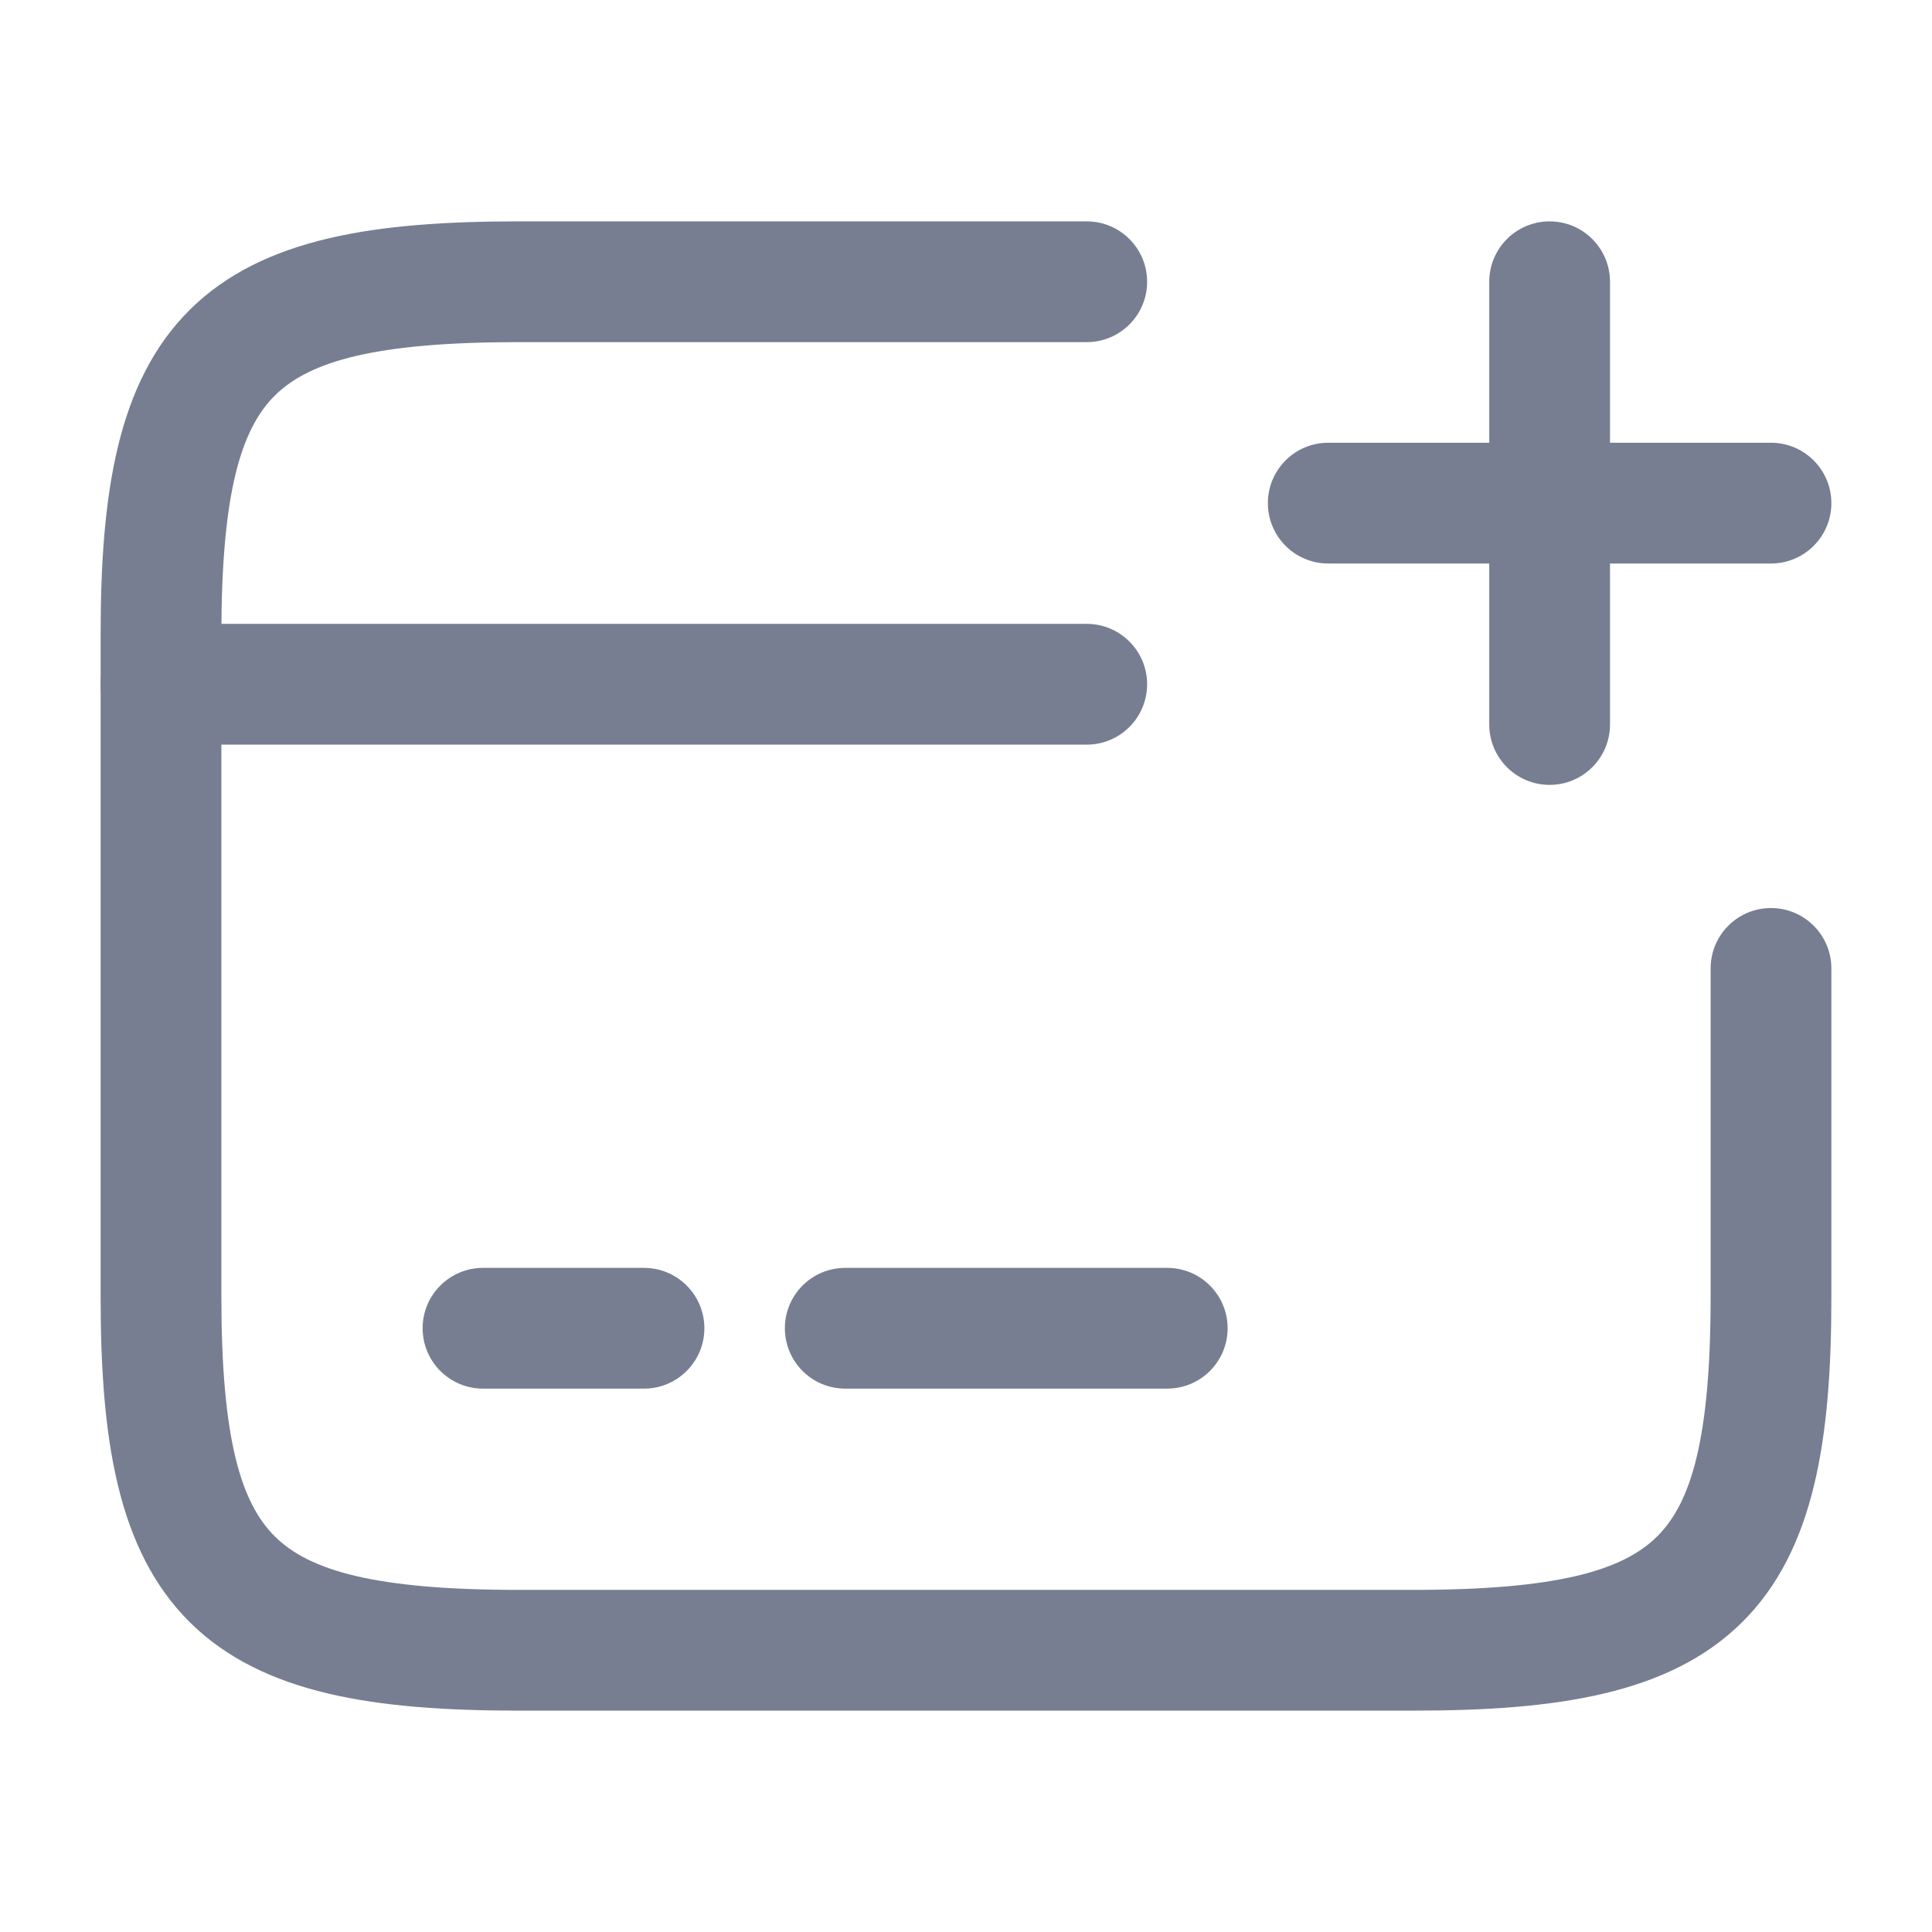
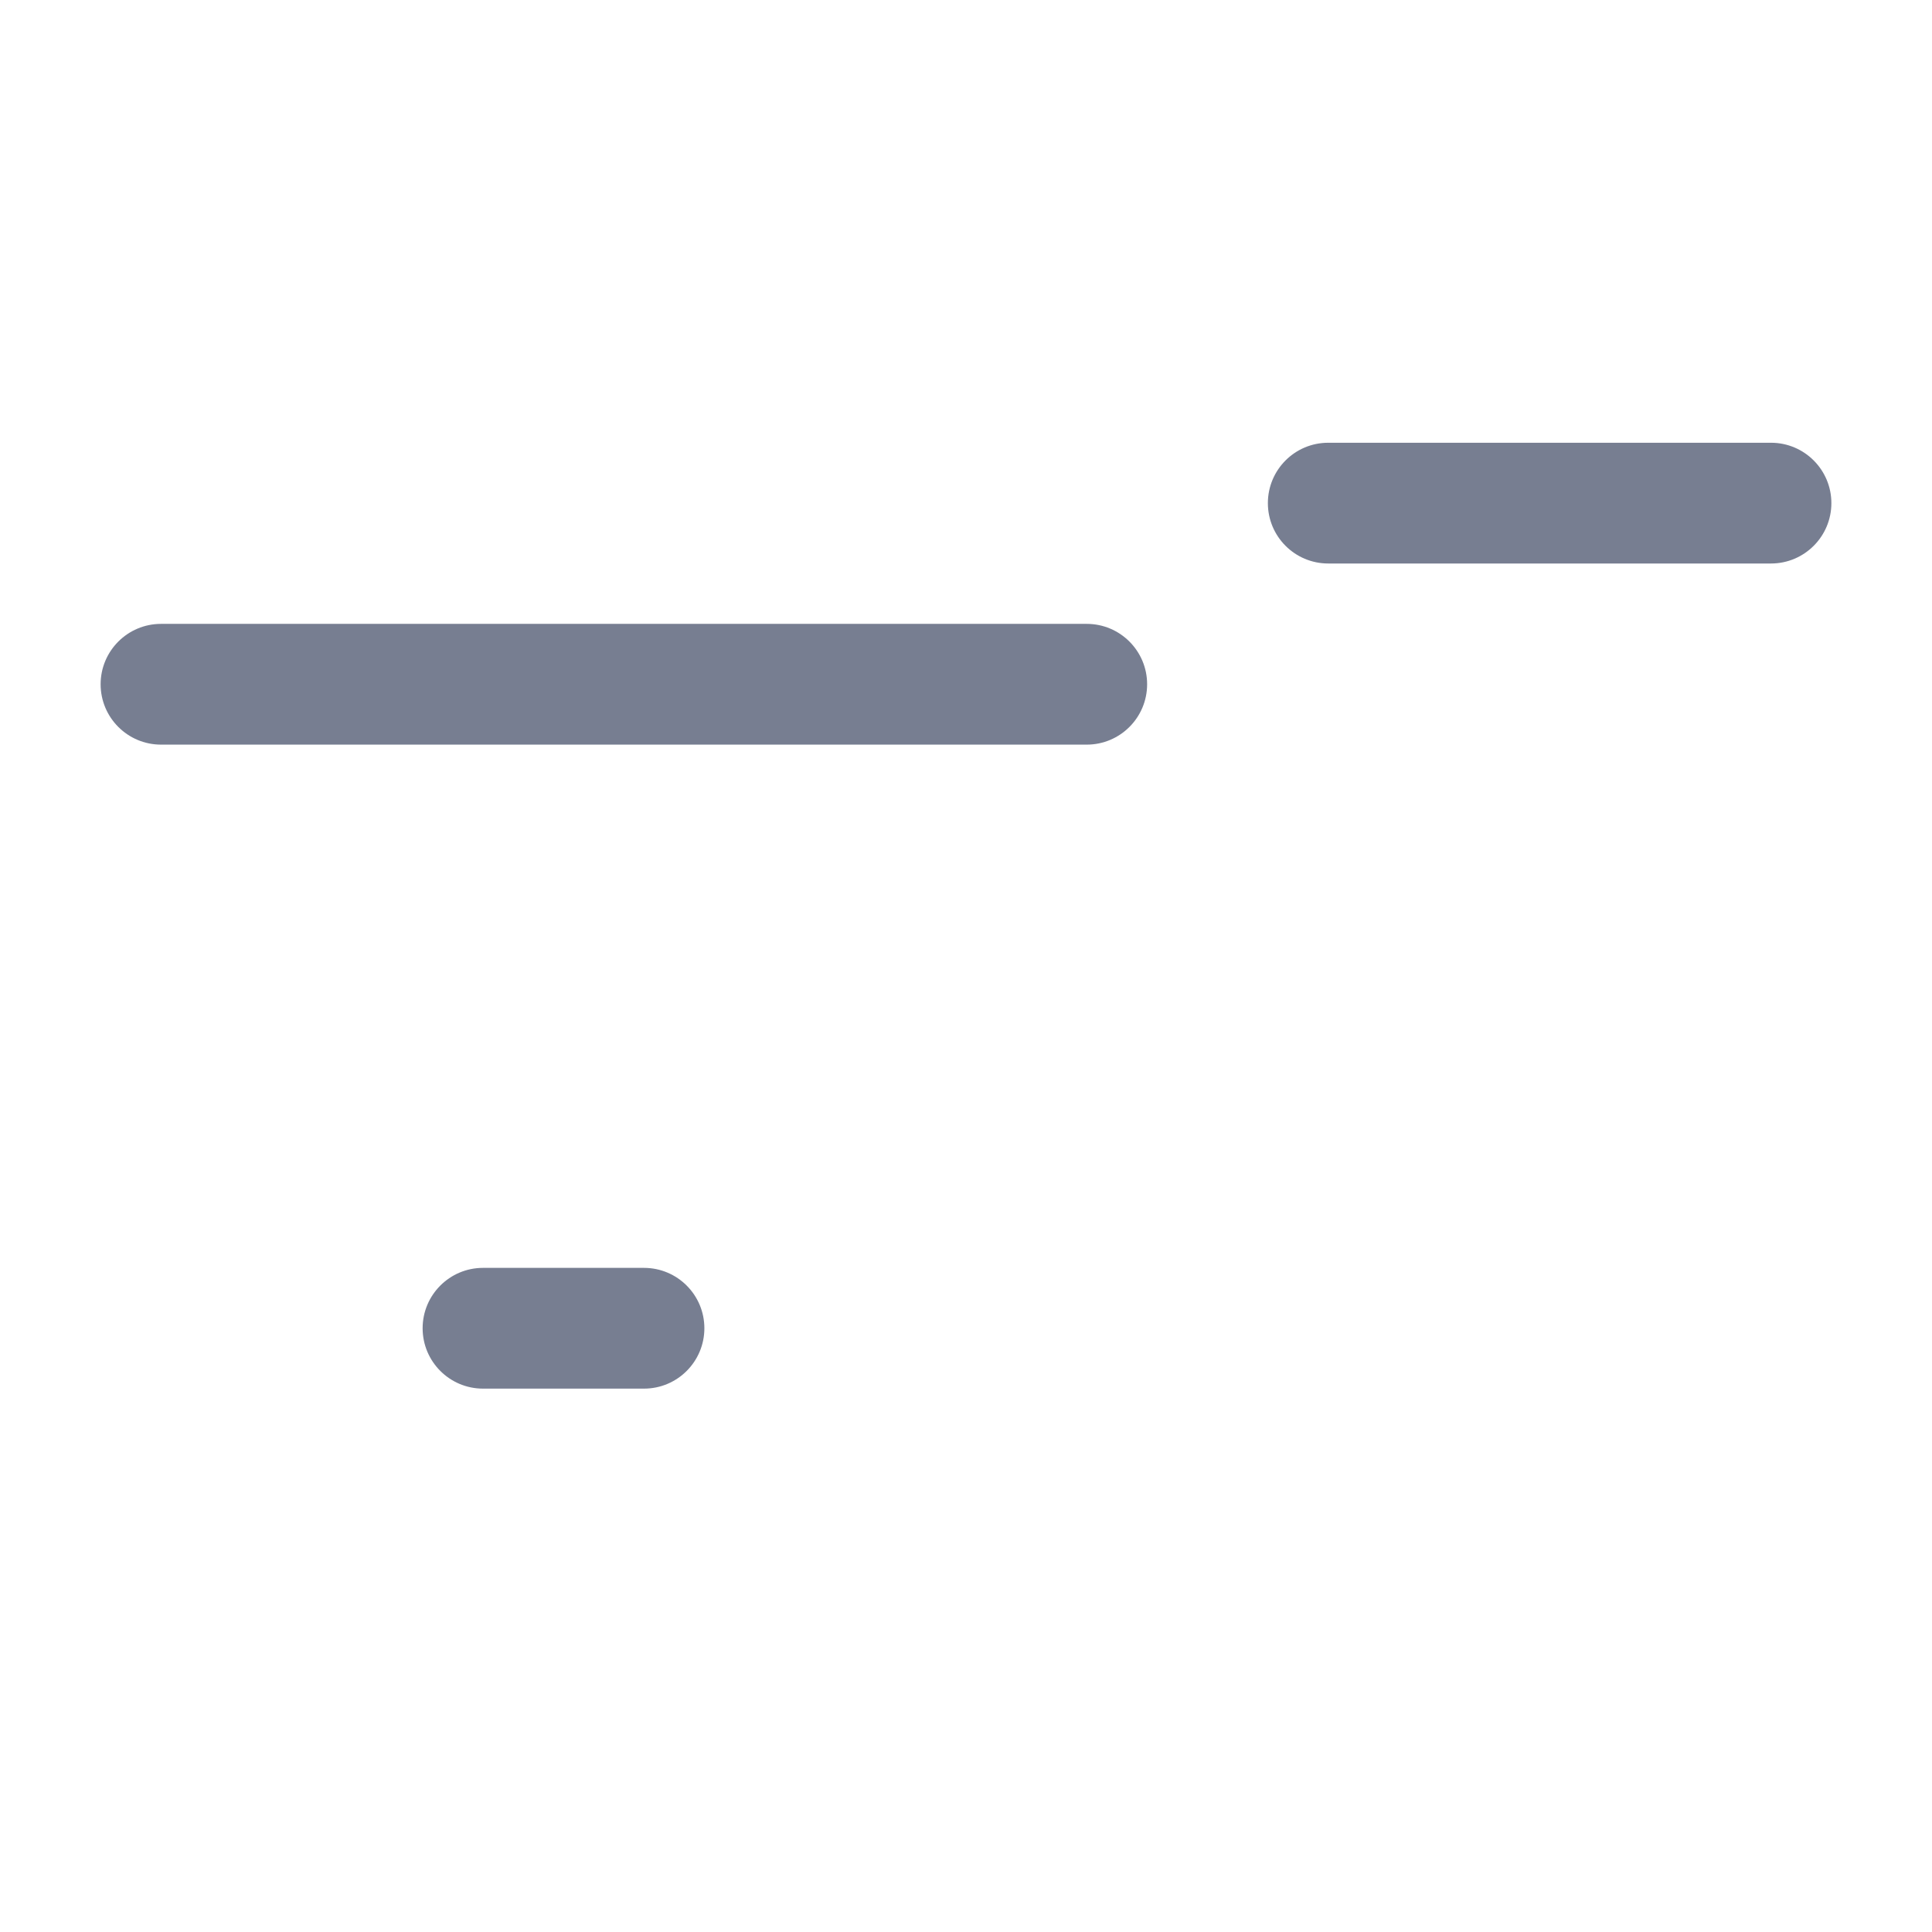
<svg xmlns="http://www.w3.org/2000/svg" width="24" height="24" viewBox="0 0 24 24" fill="none">
  <path fill-rule="evenodd" clip-rule="evenodd" d="M1.25 8.5C1.25 8.086 1.586 7.75 2 7.75H13.5C13.914 7.75 14.25 8.086 14.25 8.5C14.25 8.914 13.914 9.25 13.5 9.25H2C1.586 9.25 1.25 8.914 1.25 8.5Z" fill="#777E91" />
  <path fill-rule="evenodd" clip-rule="evenodd" d="M5.25 16.5C5.25 16.086 5.586 15.75 6 15.75H8C8.414 15.75 8.75 16.086 8.75 16.5C8.75 16.914 8.414 17.25 8 17.25H6C5.586 17.25 5.25 16.914 5.25 16.5Z" fill="#777E91" />
-   <path fill-rule="evenodd" clip-rule="evenodd" d="M9.75 16.5C9.75 16.086 10.085 15.75 10.5 15.75H14.5C14.914 15.75 15.25 16.086 15.25 16.5C15.25 16.914 14.914 17.25 14.5 17.25H10.5C10.085 17.25 9.75 16.914 9.75 16.5Z" fill="#777E91" />
-   <path fill-rule="evenodd" clip-rule="evenodd" d="M3.416 4.912C2.991 5.332 2.75 6.131 2.75 7.89V16.11C2.75 17.869 2.991 18.668 3.416 19.088C3.844 19.511 4.659 19.75 6.44 19.75H17.56C19.341 19.75 20.156 19.511 20.584 19.088C21.009 18.668 21.25 17.869 21.25 16.11V12.03C21.25 11.616 21.585 11.28 22 11.28C22.414 11.28 22.75 11.616 22.75 12.03V16.11C22.75 17.861 22.546 19.257 21.638 20.155C20.734 21.049 19.329 21.25 17.56 21.25H6.44C4.671 21.25 3.266 21.049 2.361 20.155C1.454 19.257 1.25 17.861 1.25 16.11V7.89C1.25 6.139 1.454 4.743 2.361 3.845C3.266 2.951 4.671 2.75 6.44 2.75H13.5C13.914 2.75 14.25 3.086 14.25 3.5C14.25 3.914 13.914 4.25 13.5 4.25H6.44C4.659 4.25 3.844 4.489 3.416 4.912Z" fill="#777E91" />
  <path fill-rule="evenodd" clip-rule="evenodd" d="M15.75 6.25C15.75 5.836 16.085 5.5 16.5 5.5H22C22.414 5.5 22.75 5.836 22.75 6.25C22.75 6.664 22.414 7 22 7H16.5C16.085 7 15.75 6.664 15.75 6.25Z" fill="#777E91" />
-   <path fill-rule="evenodd" clip-rule="evenodd" d="M19.25 2.75C19.664 2.75 20 3.086 20 3.5V9C20 9.414 19.664 9.75 19.25 9.75C18.835 9.75 18.5 9.414 18.5 9V3.5C18.5 3.086 18.835 2.75 19.25 2.75Z" fill="#777E91" />
</svg>